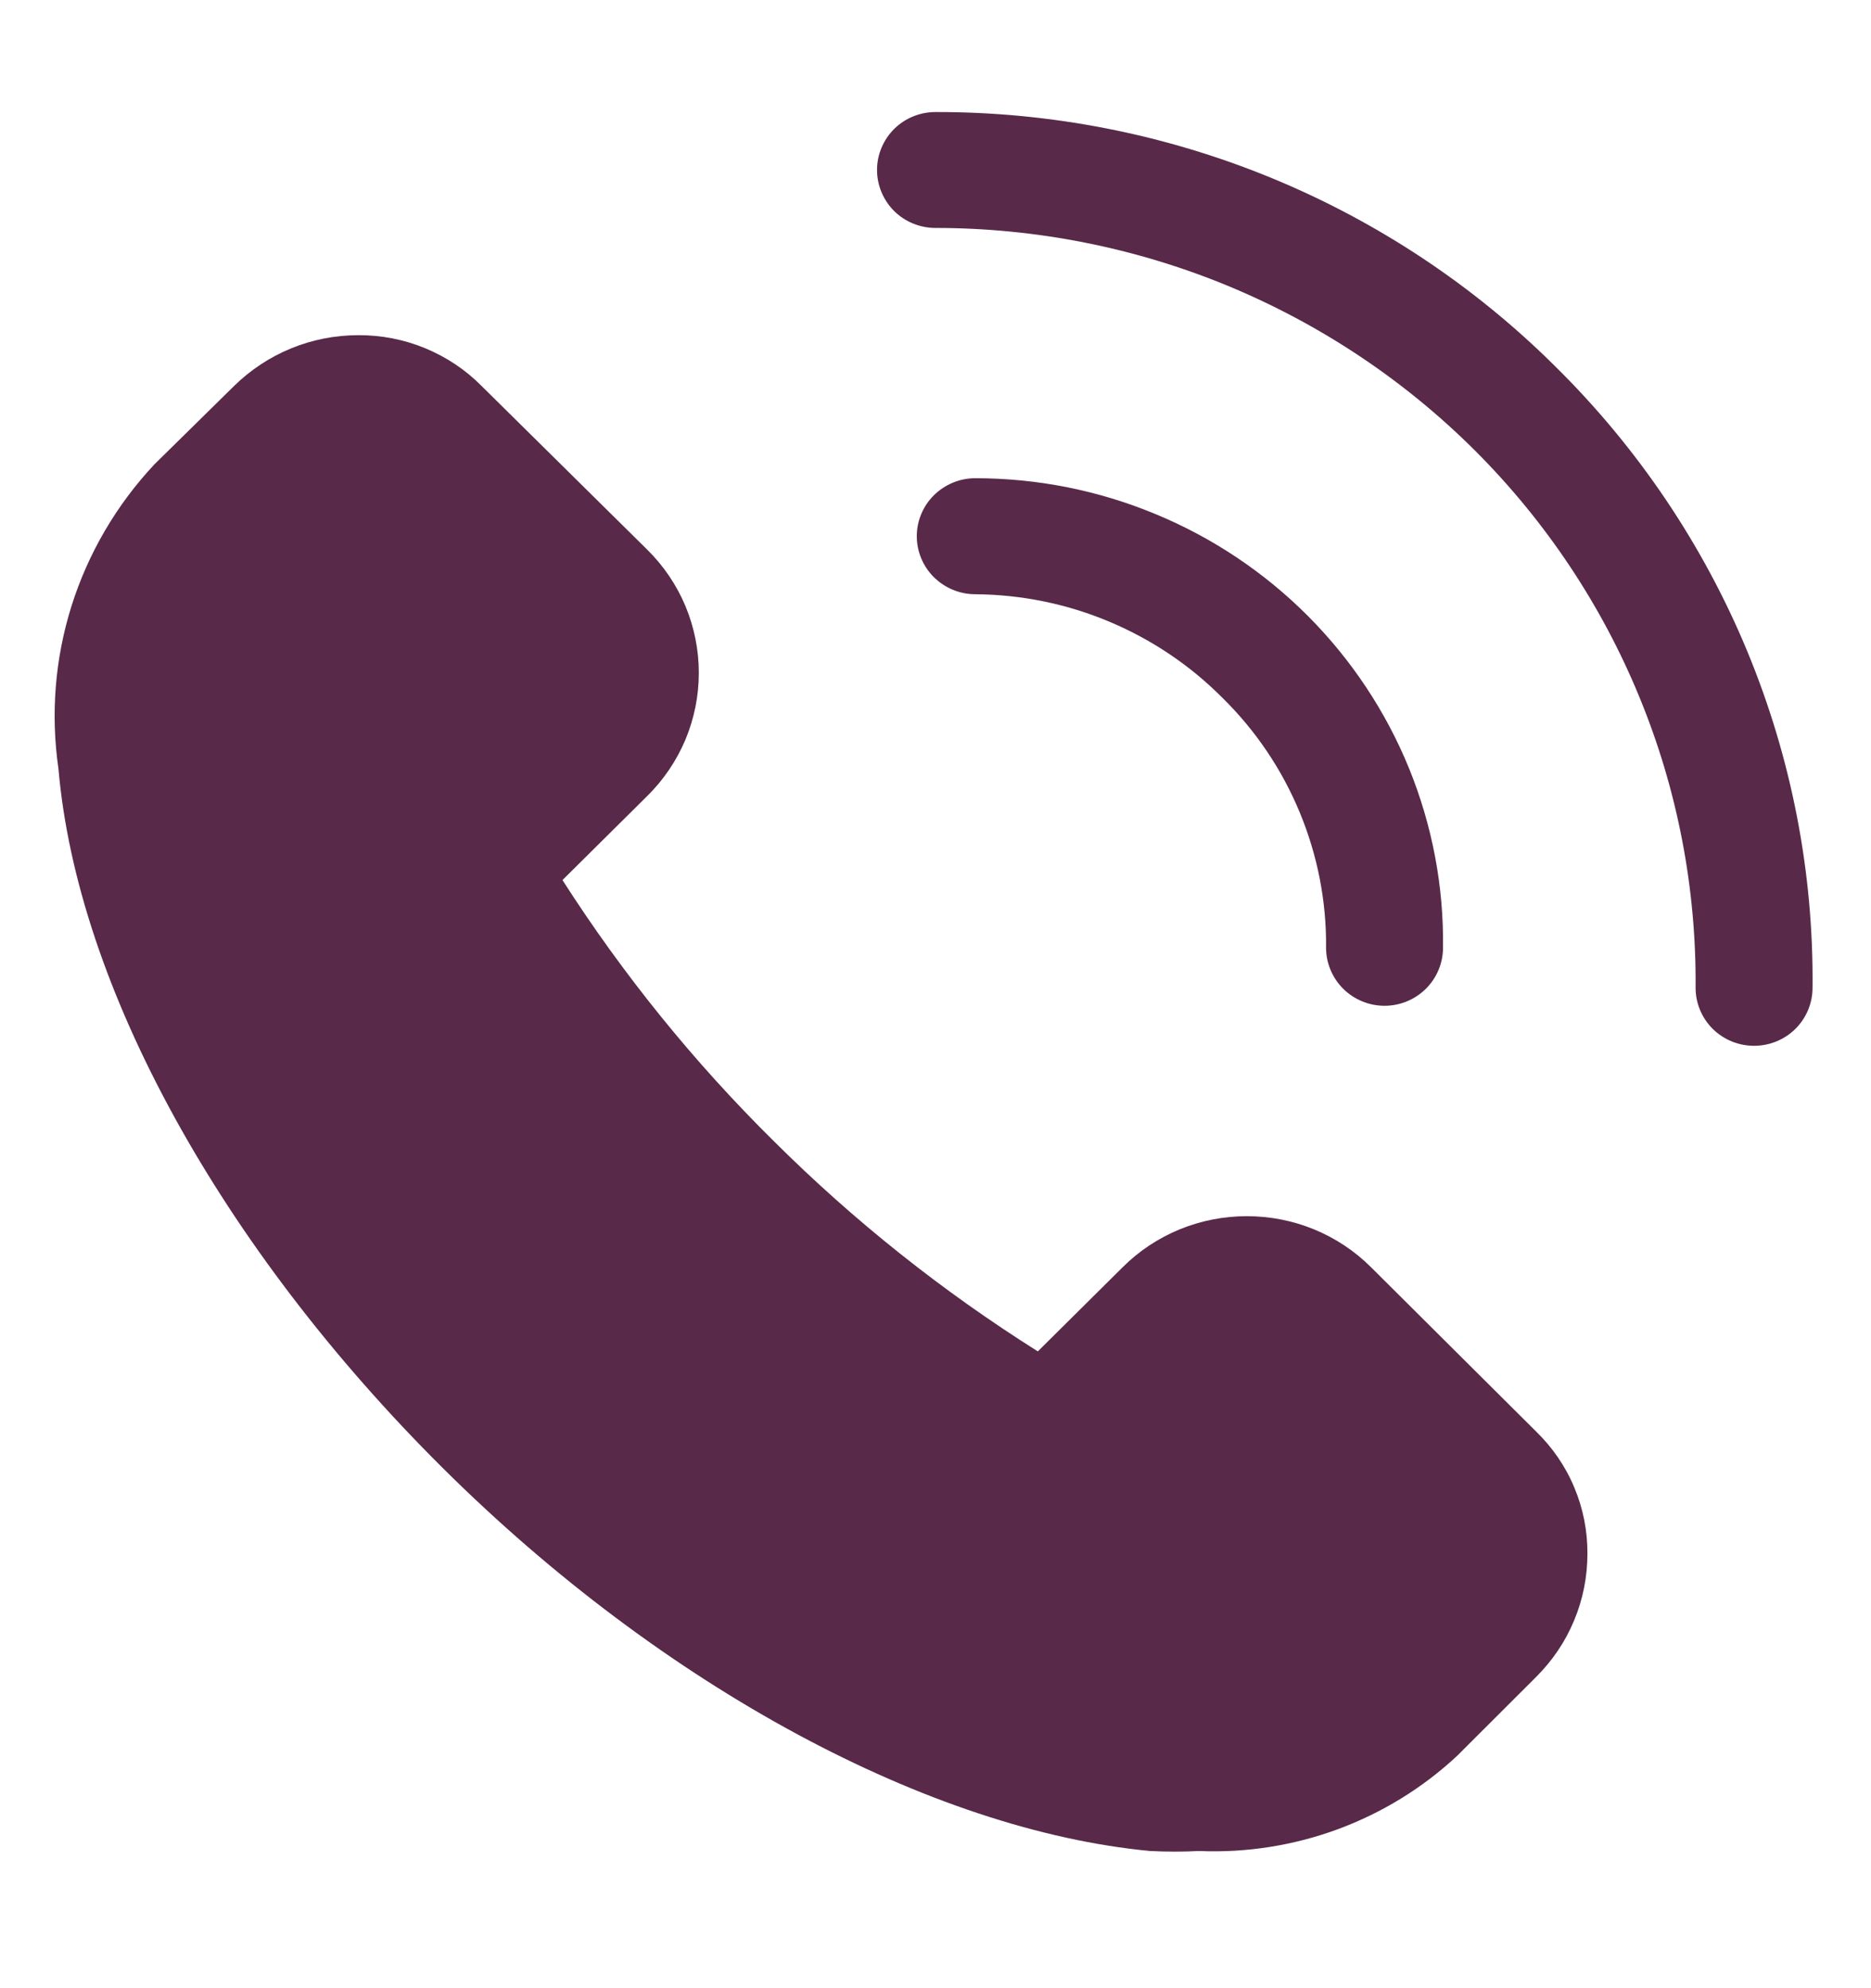
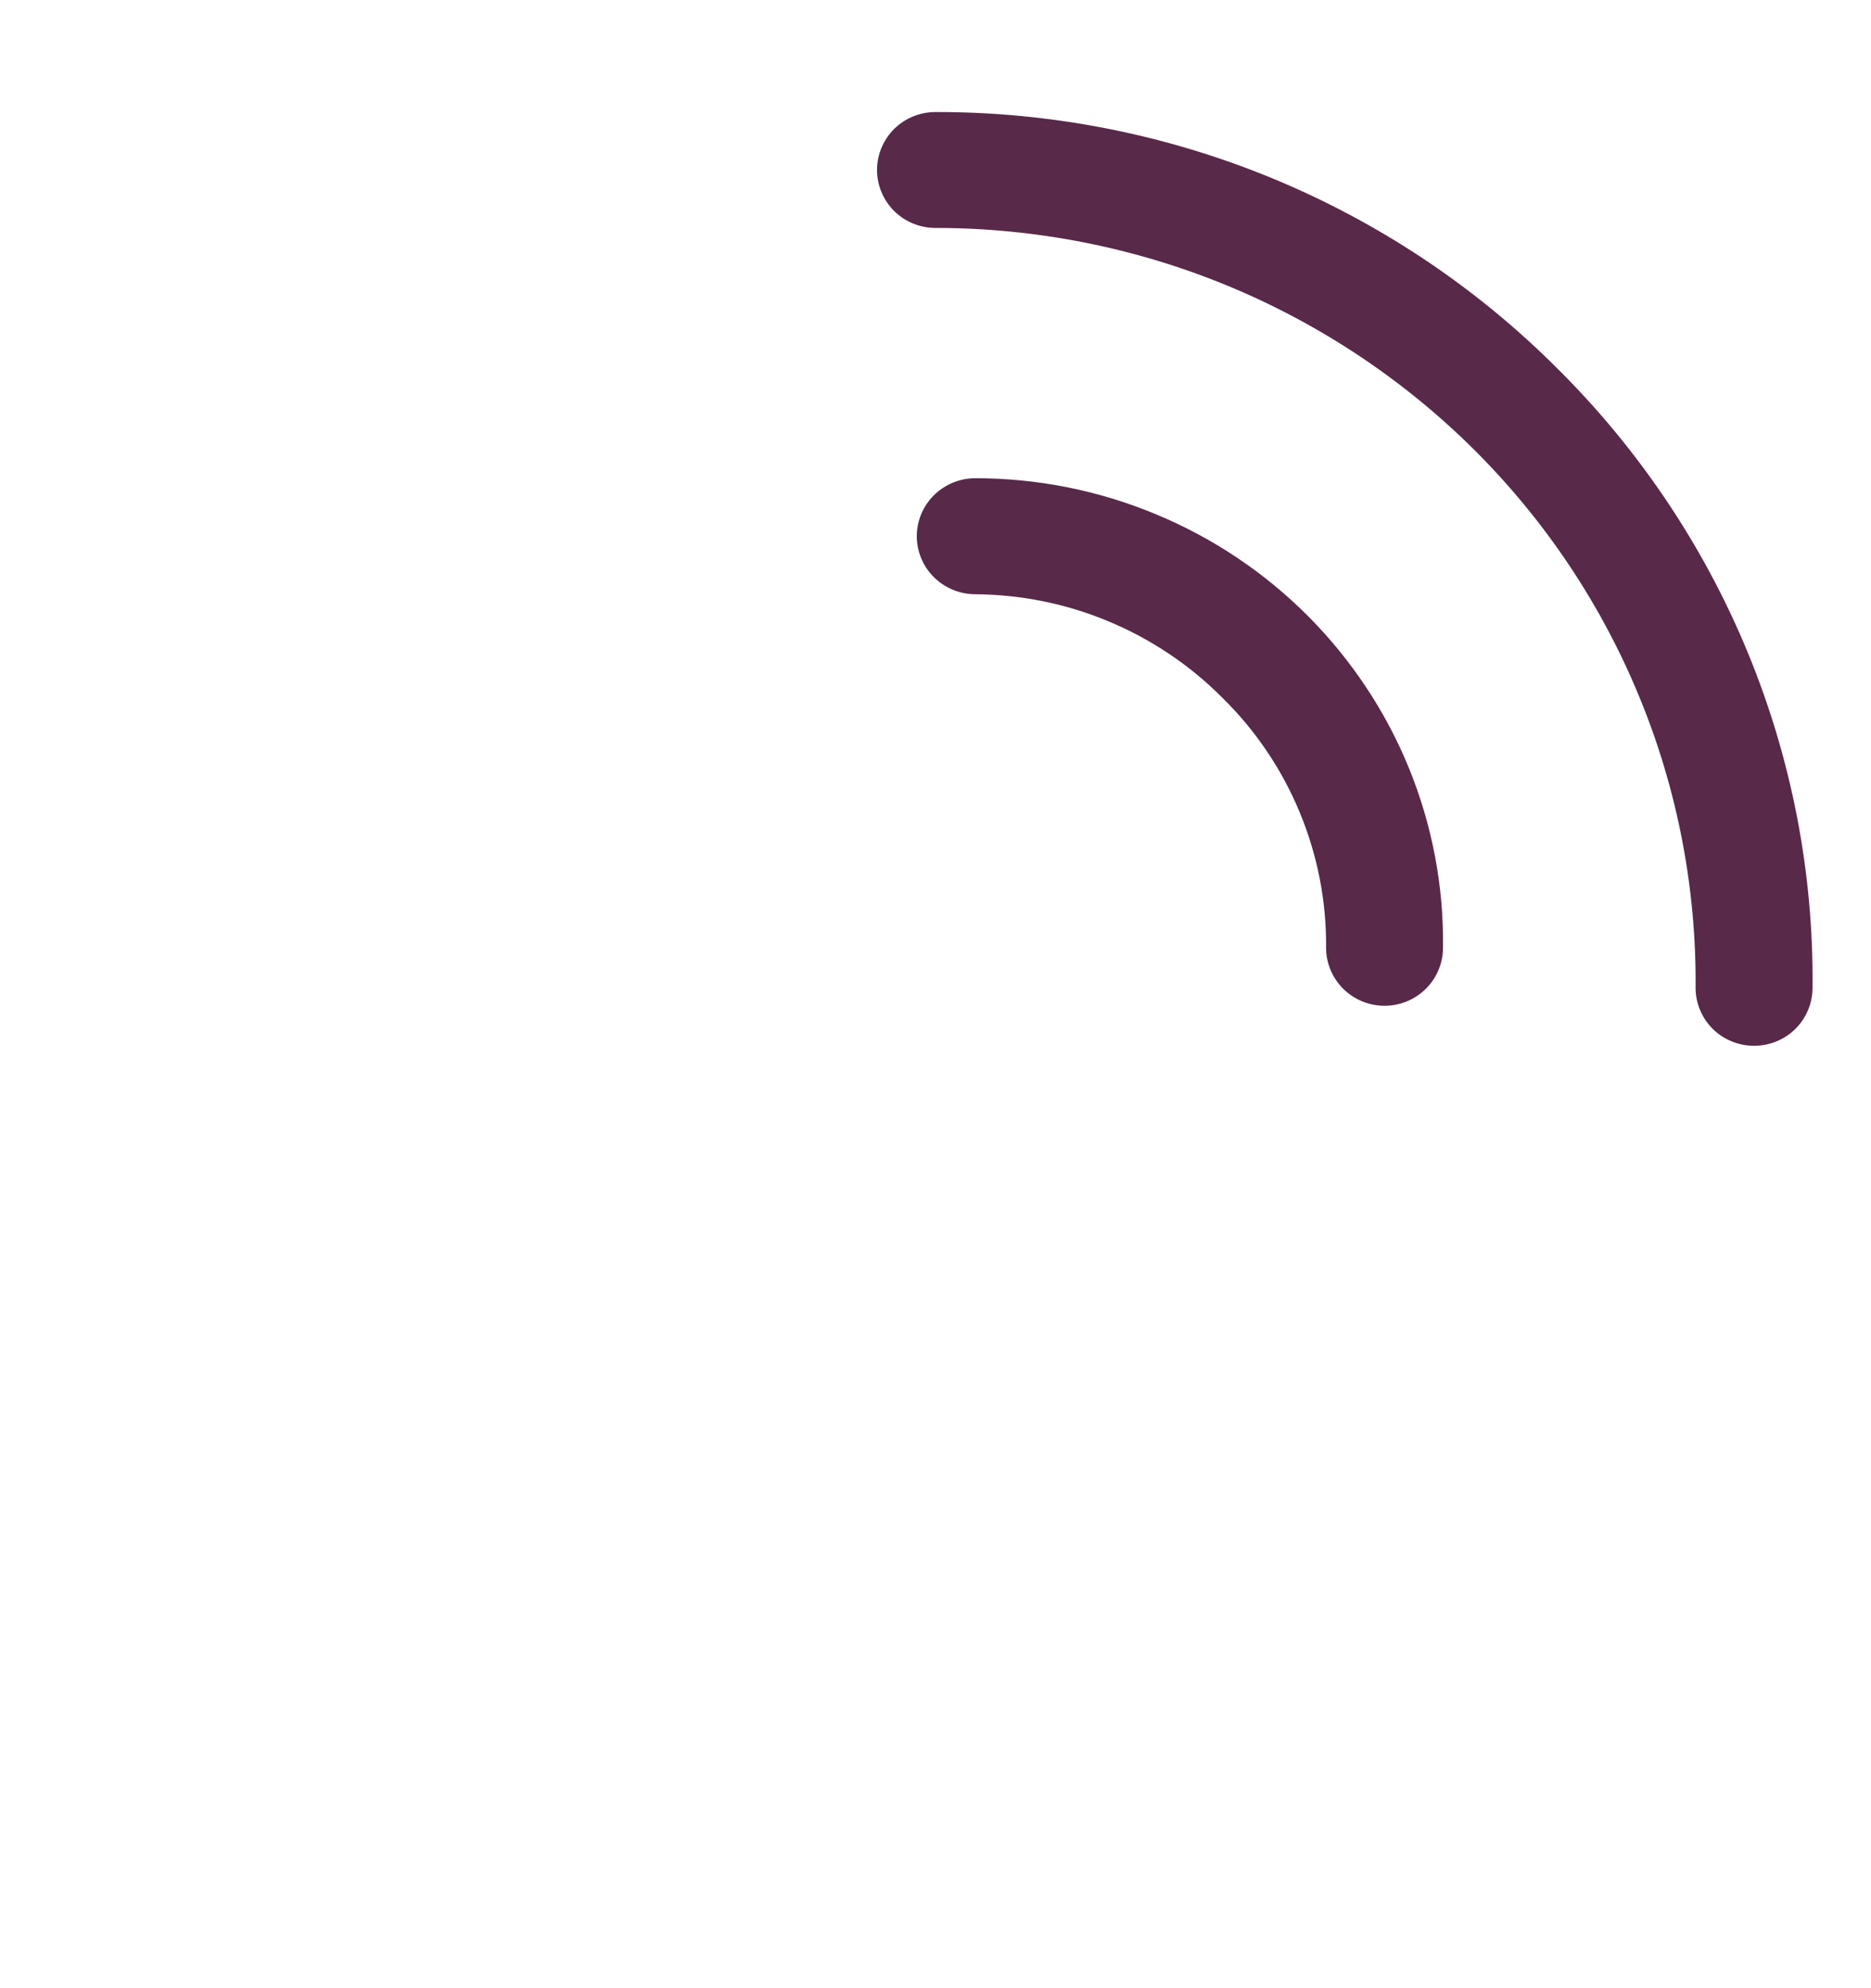
<svg xmlns="http://www.w3.org/2000/svg" width="16" height="17" viewBox="0 0 16 17" fill="none">
  <g clip-path="url(#clip0_90_801)">
-     <path d="M11.725 10.836C11.586 10.697 11.42 10.587 11.238 10.512C11.055 10.437 10.86 10.399 10.662 10.399C10.465 10.399 10.27 10.437 10.087 10.512C9.905 10.587 9.739 10.697 9.6 10.836L8.875 11.555C8.059 11.041 7.302 10.439 6.62 9.76C5.935 9.084 5.328 8.334 4.81 7.525L5.535 6.806C5.675 6.668 5.786 6.504 5.862 6.323C5.937 6.143 5.976 5.949 5.976 5.753C5.976 5.558 5.937 5.364 5.862 5.183C5.786 5.002 5.675 4.838 5.535 4.7L4.12 3.302C3.983 3.163 3.818 3.053 3.637 2.978C3.456 2.903 3.261 2.865 3.065 2.866C2.867 2.866 2.671 2.904 2.489 2.979C2.306 3.054 2.14 3.164 2 3.302L1.32 3.971C0.996 4.317 0.754 4.73 0.612 5.18C0.47 5.631 0.432 6.107 0.5 6.574C0.66 8.432 1.89 10.667 3.785 12.551C5.68 14.434 7.96 15.649 9.835 15.827C9.975 15.834 10.115 15.834 10.255 15.827C10.659 15.844 11.062 15.78 11.44 15.641C11.819 15.501 12.166 15.288 12.46 15.014L13.135 14.34C13.275 14.201 13.386 14.037 13.461 13.856C13.537 13.675 13.575 13.48 13.575 13.284C13.576 13.09 13.538 12.897 13.462 12.717C13.387 12.537 13.275 12.375 13.135 12.239L11.725 10.836Z" fill="#582949" />
    <path d="M13.3 3.133C12.605 2.442 11.779 1.894 10.869 1.52C9.96 1.147 8.985 0.956 8 0.958C7.867 0.958 7.74 1.01 7.646 1.103C7.553 1.196 7.5 1.322 7.5 1.453C7.5 1.585 7.553 1.711 7.646 1.804C7.74 1.897 7.867 1.949 8 1.949C8.858 1.949 9.708 2.117 10.5 2.444C11.292 2.772 12.011 3.251 12.616 3.855C13.22 4.459 13.698 5.176 14.021 5.964C14.345 6.752 14.507 7.596 14.5 8.447C14.5 8.578 14.553 8.704 14.646 8.797C14.74 8.89 14.867 8.942 15 8.942C15.133 8.942 15.26 8.89 15.354 8.797C15.447 8.704 15.5 8.578 15.5 8.447C15.51 7.46 15.32 6.482 14.942 5.569C14.564 4.657 14.006 3.829 13.3 3.133Z" fill="#582949" />
    <path d="M10.455 5.968C10.739 6.247 10.963 6.58 11.115 6.947C11.267 7.314 11.344 7.707 11.34 8.104C11.34 8.235 11.393 8.361 11.486 8.454C11.58 8.547 11.707 8.6 11.84 8.6C11.973 8.6 12.1 8.547 12.194 8.454C12.287 8.361 12.34 8.235 12.34 8.104C12.347 7.579 12.248 7.058 12.05 6.571C11.852 6.085 11.558 5.642 11.186 5.268C10.814 4.895 10.371 4.598 9.882 4.396C9.394 4.193 8.87 4.089 8.34 4.089C8.207 4.089 8.08 4.142 7.986 4.235C7.893 4.327 7.84 4.454 7.84 4.585C7.84 4.716 7.893 4.843 7.986 4.935C8.08 5.028 8.207 5.081 8.34 5.081C8.734 5.084 9.124 5.163 9.487 5.316C9.849 5.468 10.178 5.689 10.455 5.968Z" fill="#582949" />
  </g>
  <defs>
    <clipPath id="clip0_90_801">
      <rect width="16" height="15.86" fill="white" transform="translate(0 0.462)" />
    </clipPath>
  </defs>
</svg>